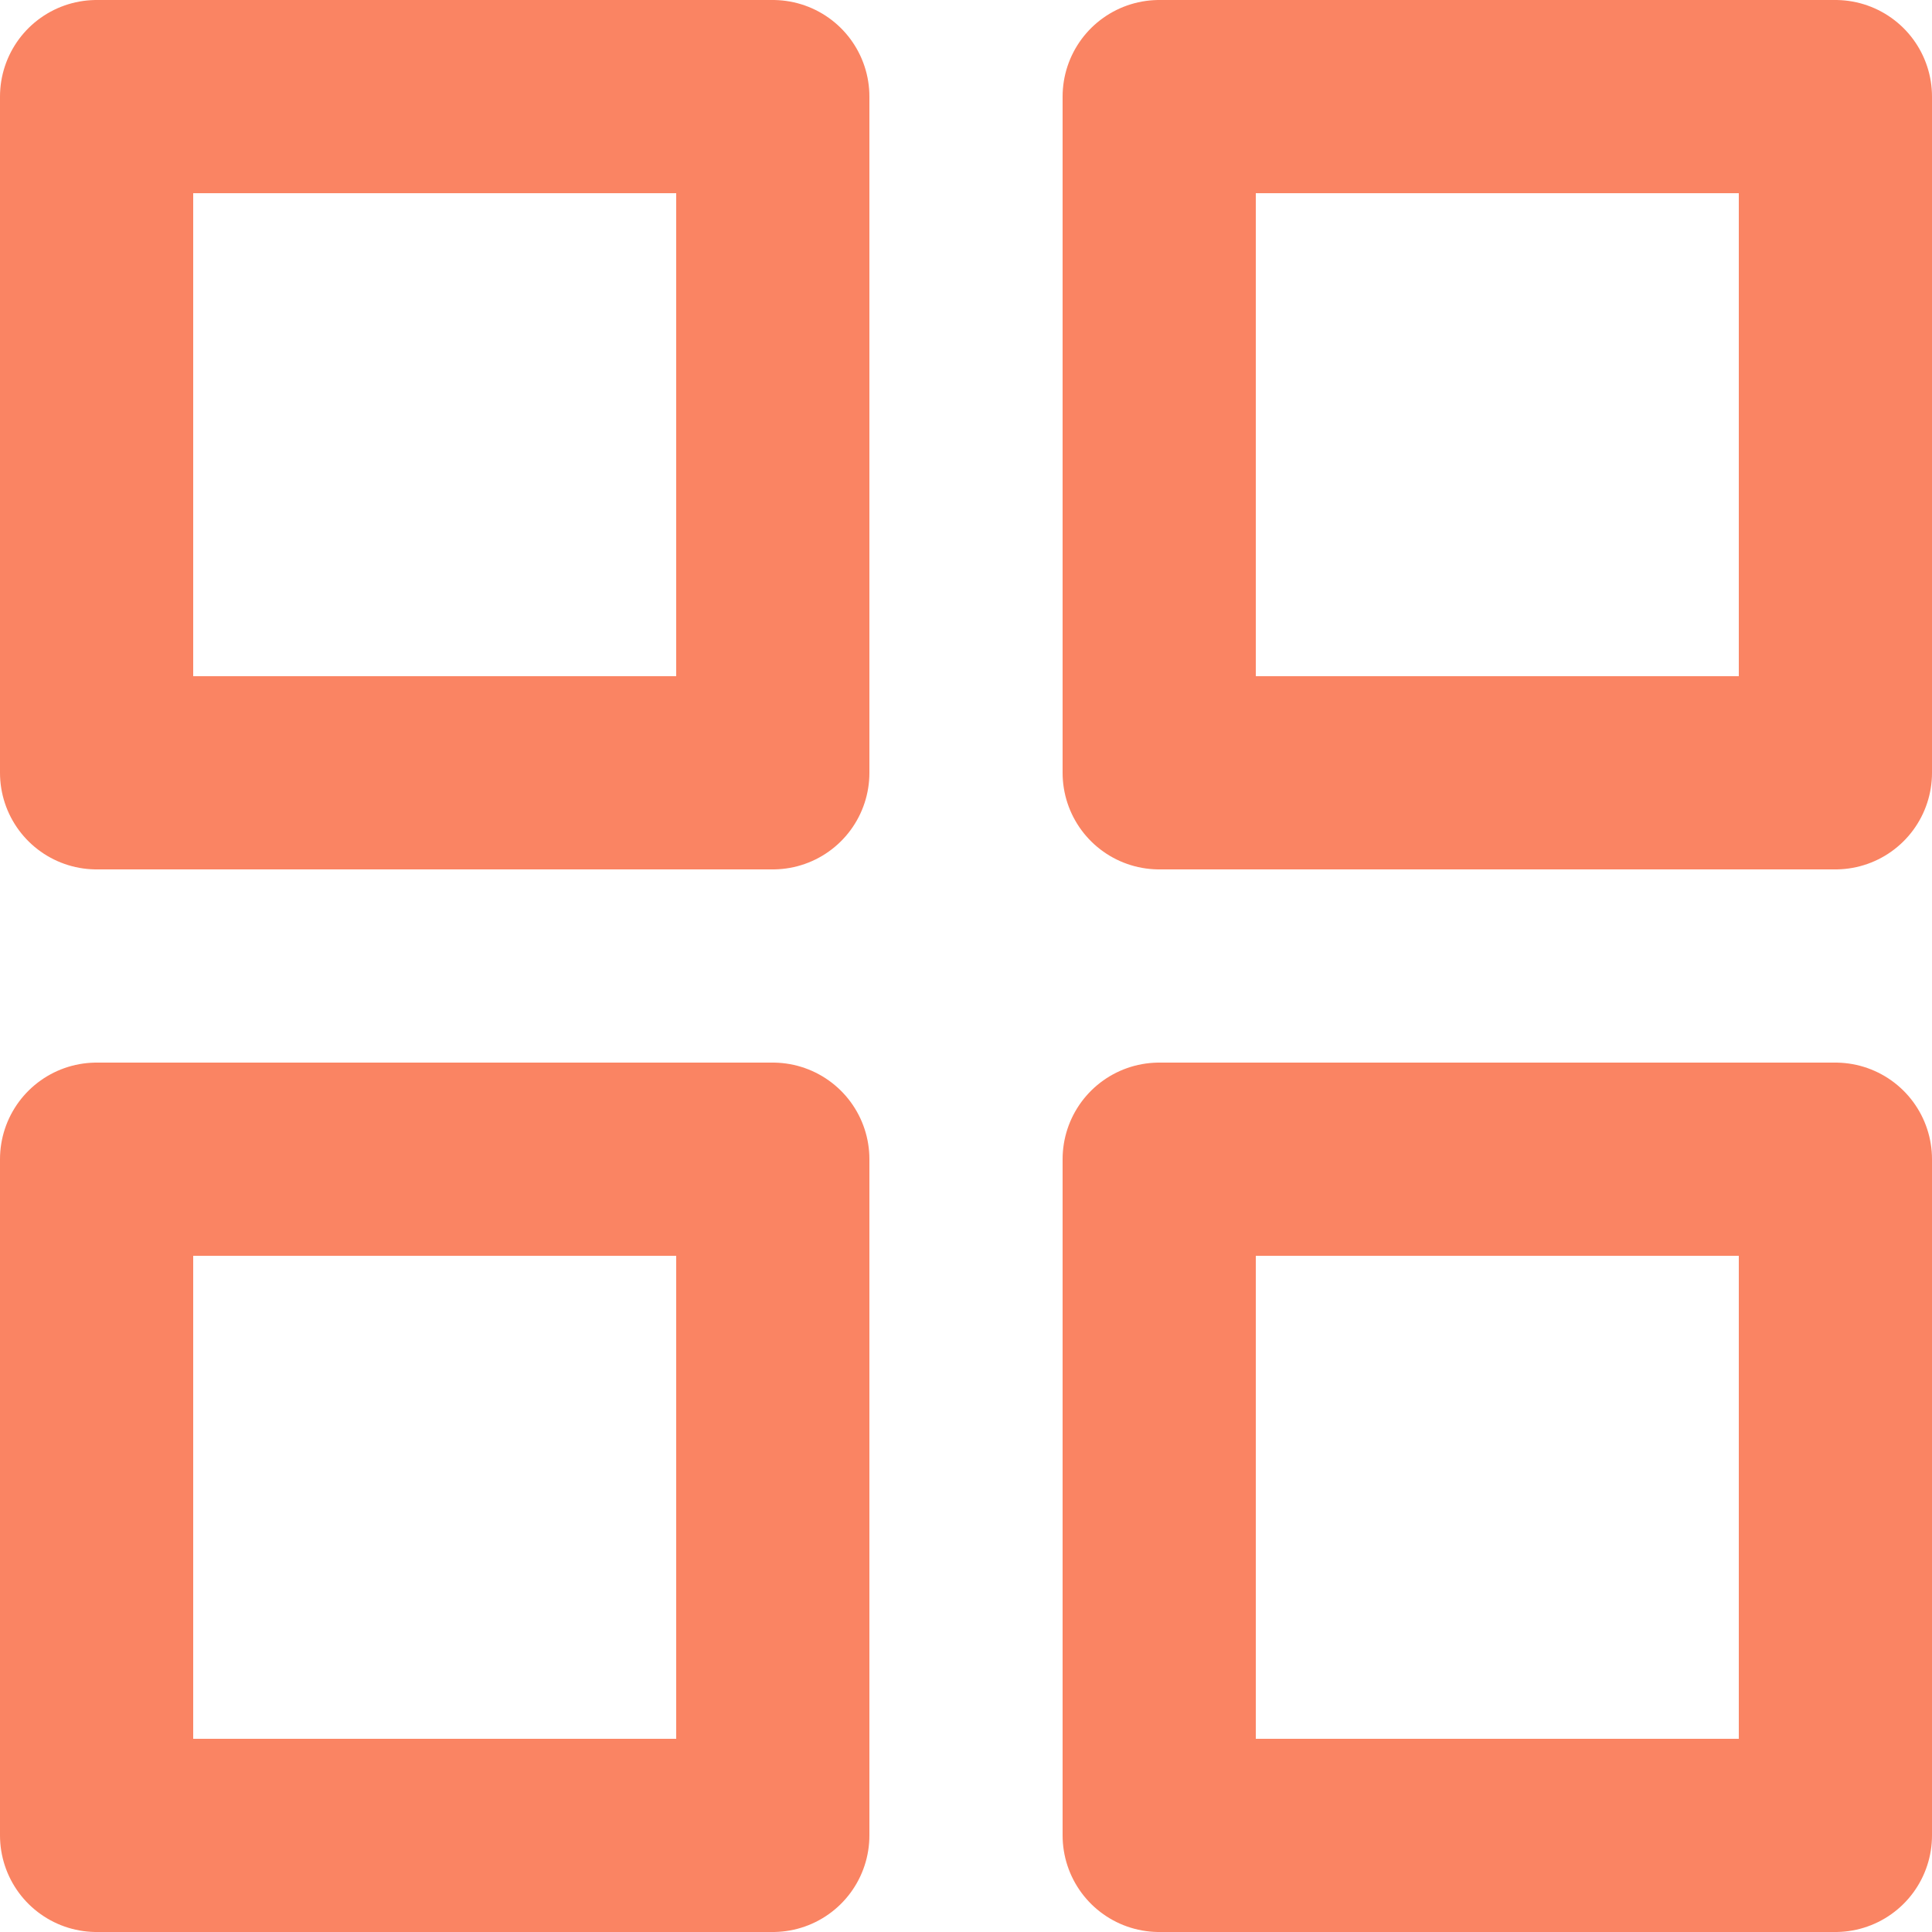
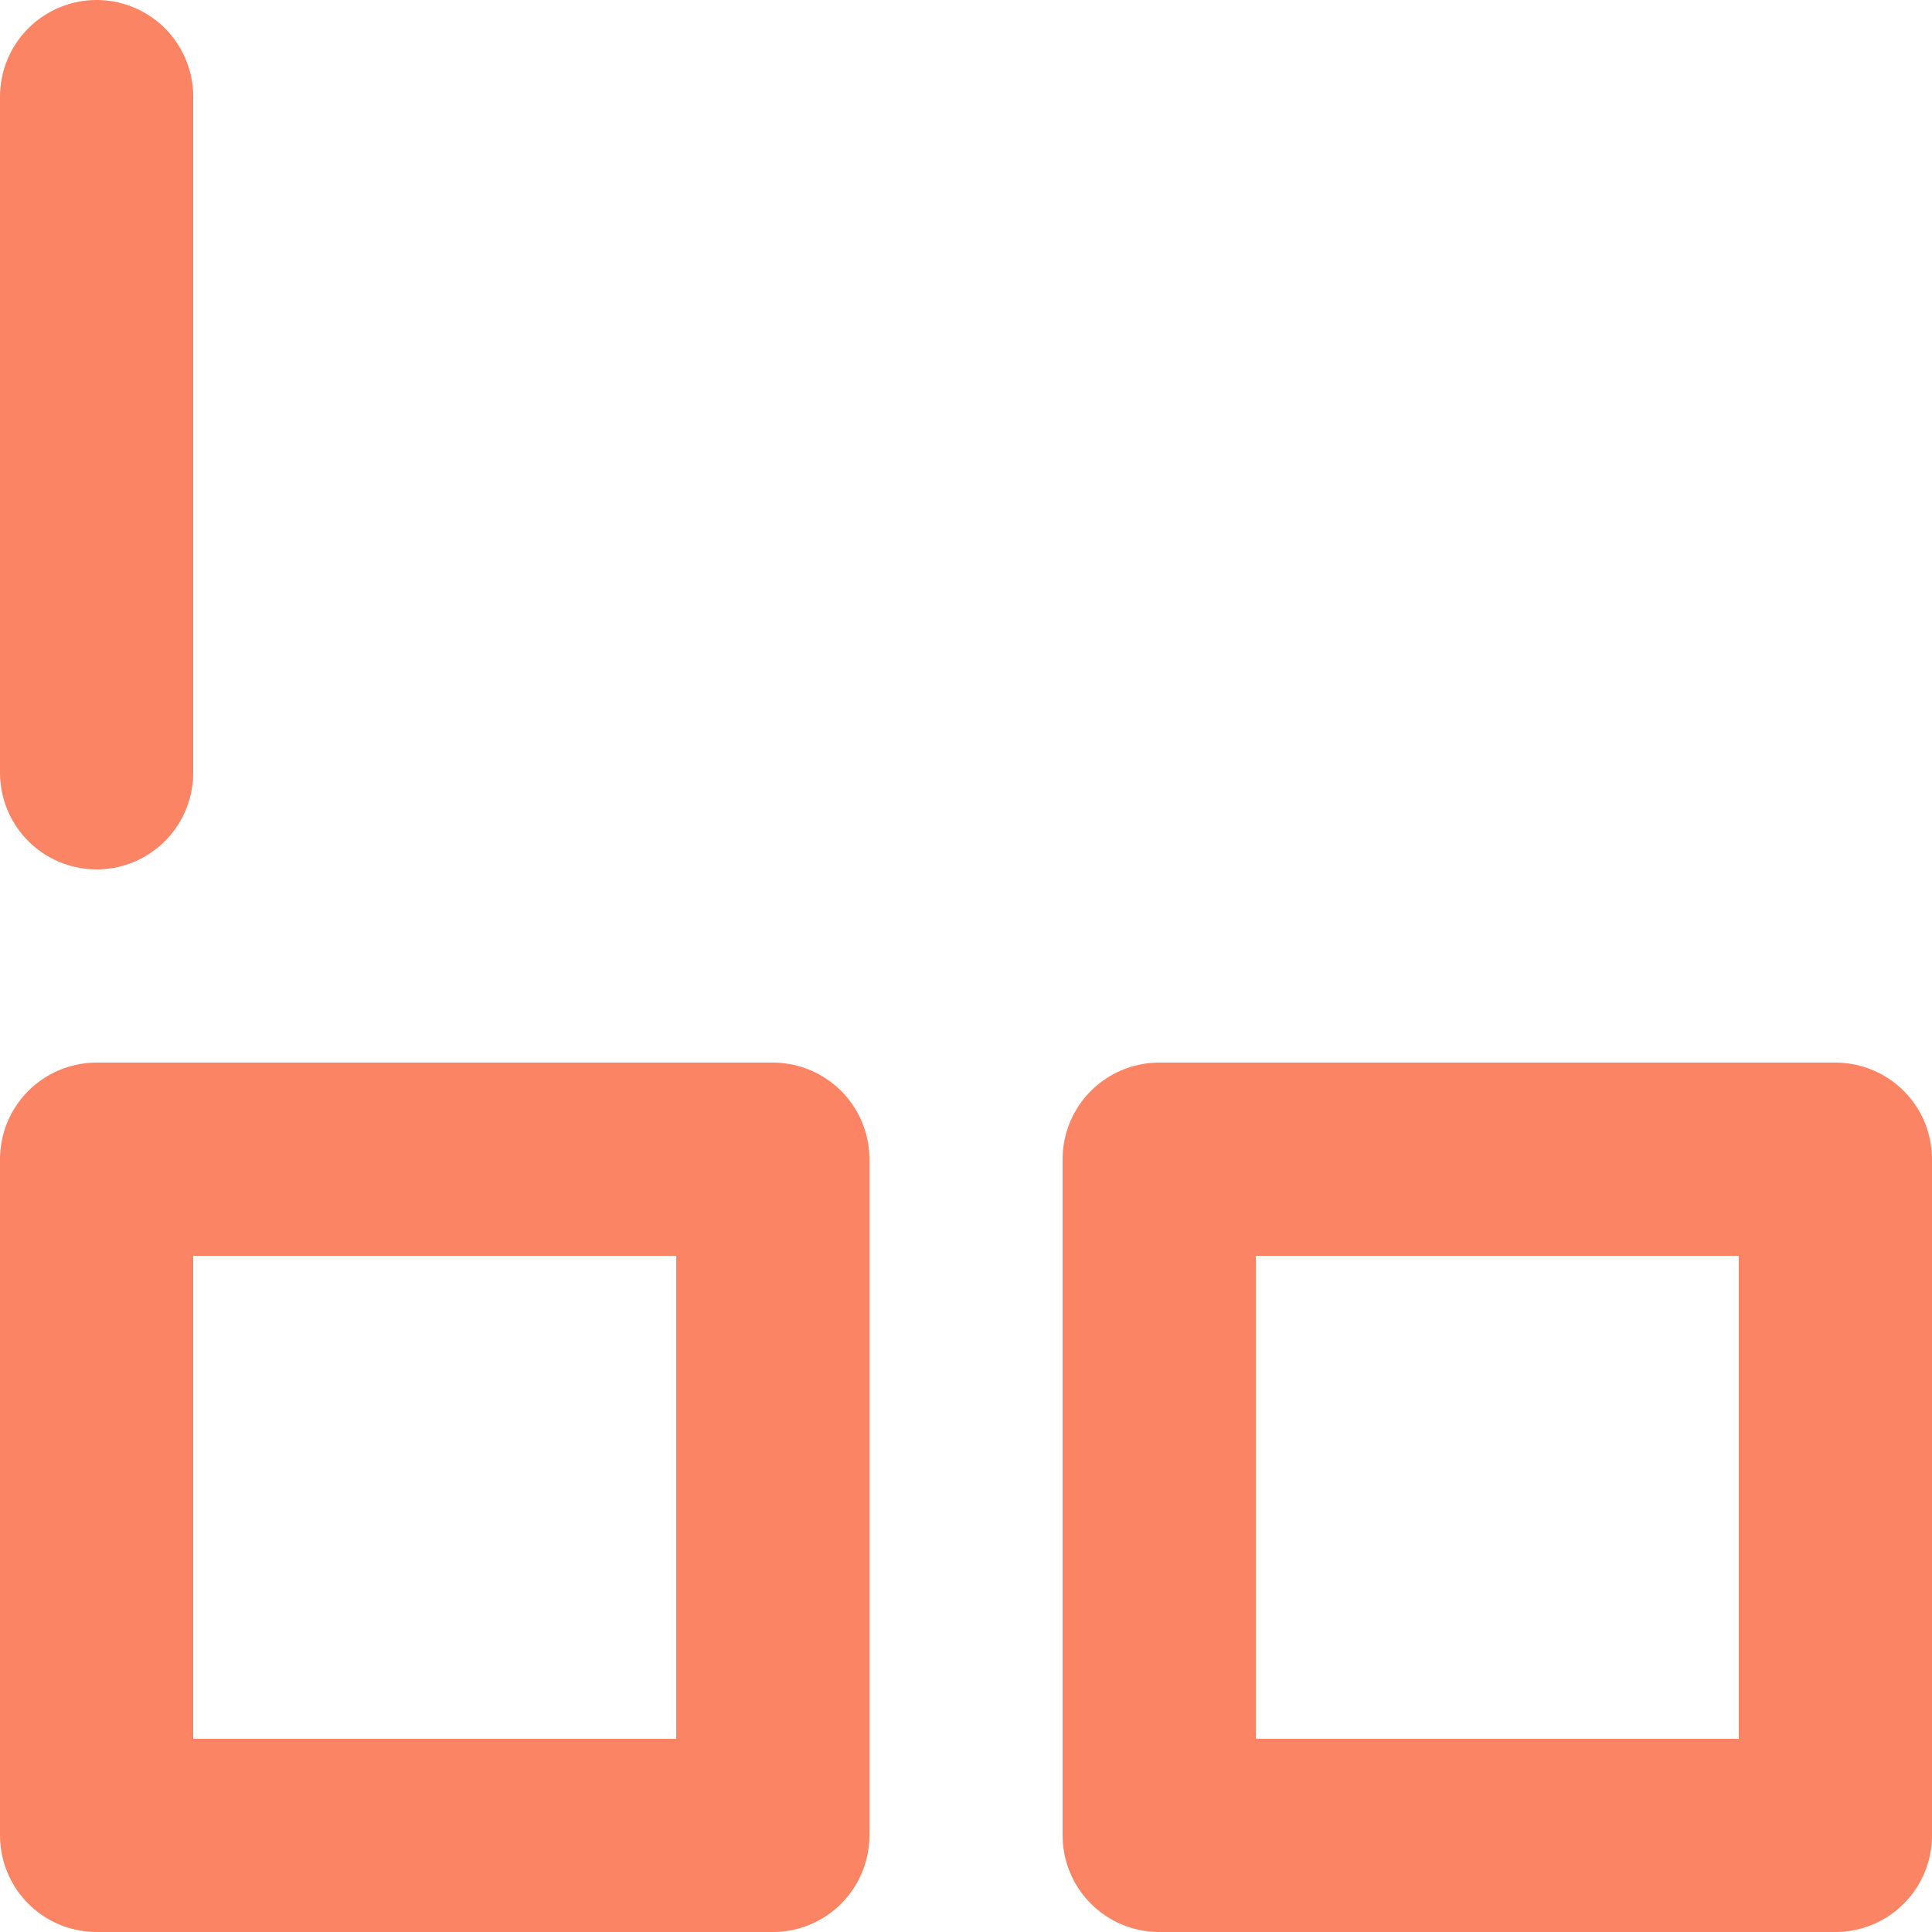
<svg xmlns="http://www.w3.org/2000/svg" width="30" height="30" viewBox="0 0 30 30">
  <g id="Icon_feather-grid" data-name="Icon feather-grid" transform="translate(-3 -3)">
-     <path id="Path_423" data-name="Path 423" d="M4.5,4.5H15V15H4.5Z" fill="none" stroke="#fa8463" stroke-linecap="round" stroke-linejoin="round" stroke-width="3" />
-     <path id="Path_424" data-name="Path 424" d="M21,4.5H31.5V15H21Z" fill="none" stroke="#fa8463" stroke-linecap="round" stroke-linejoin="round" stroke-width="3" />
+     <path id="Path_423" data-name="Path 423" d="M4.5,4.5V15H4.5Z" fill="none" stroke="#fa8463" stroke-linecap="round" stroke-linejoin="round" stroke-width="3" />
    <path id="Path_425" data-name="Path 425" d="M21,21H31.5V31.5H21Z" fill="none" stroke="#fa8463" stroke-linecap="round" stroke-linejoin="round" stroke-width="3" />
    <path id="Path_426" data-name="Path 426" d="M4.5,21H15V31.5H4.5Z" fill="none" stroke="#fa8463" stroke-linecap="round" stroke-linejoin="round" stroke-width="3" />
  </g>
</svg>